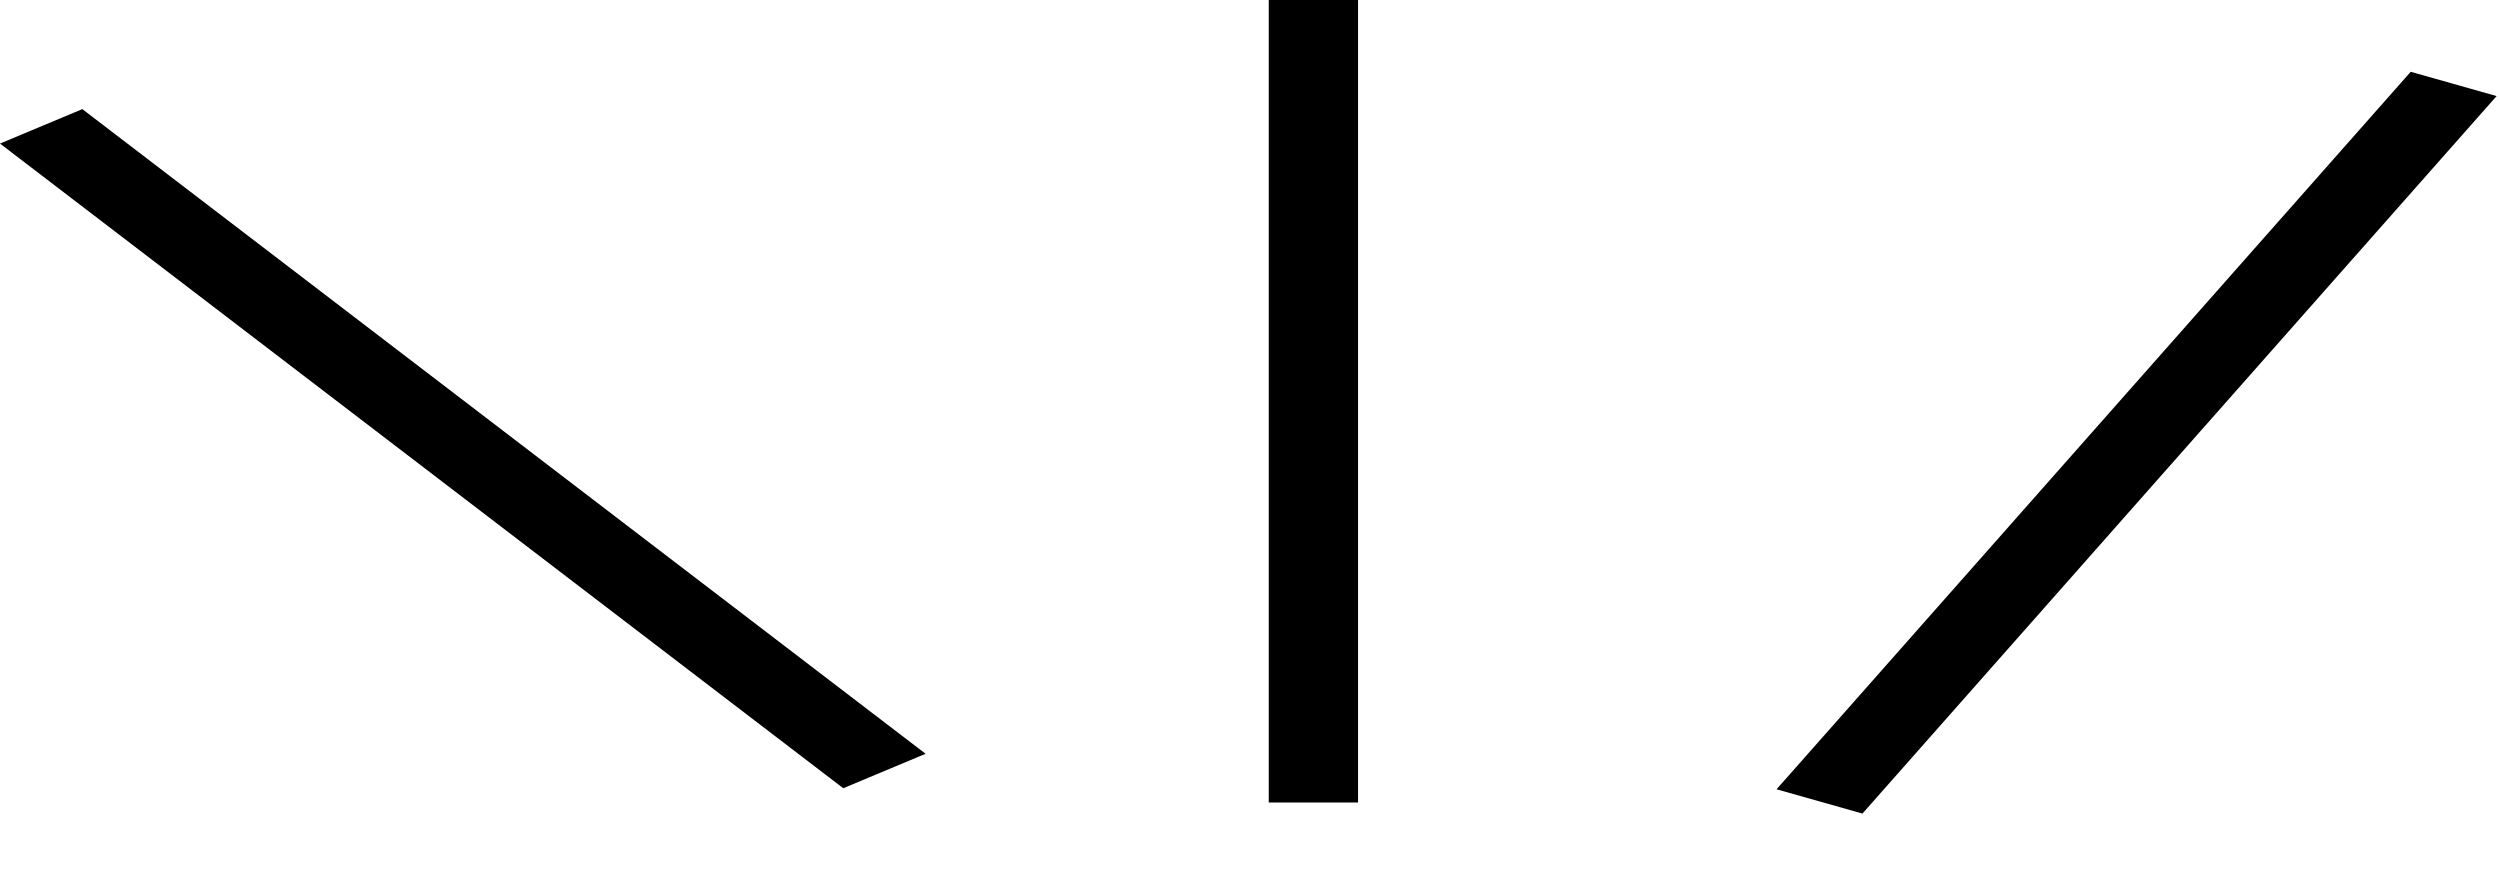
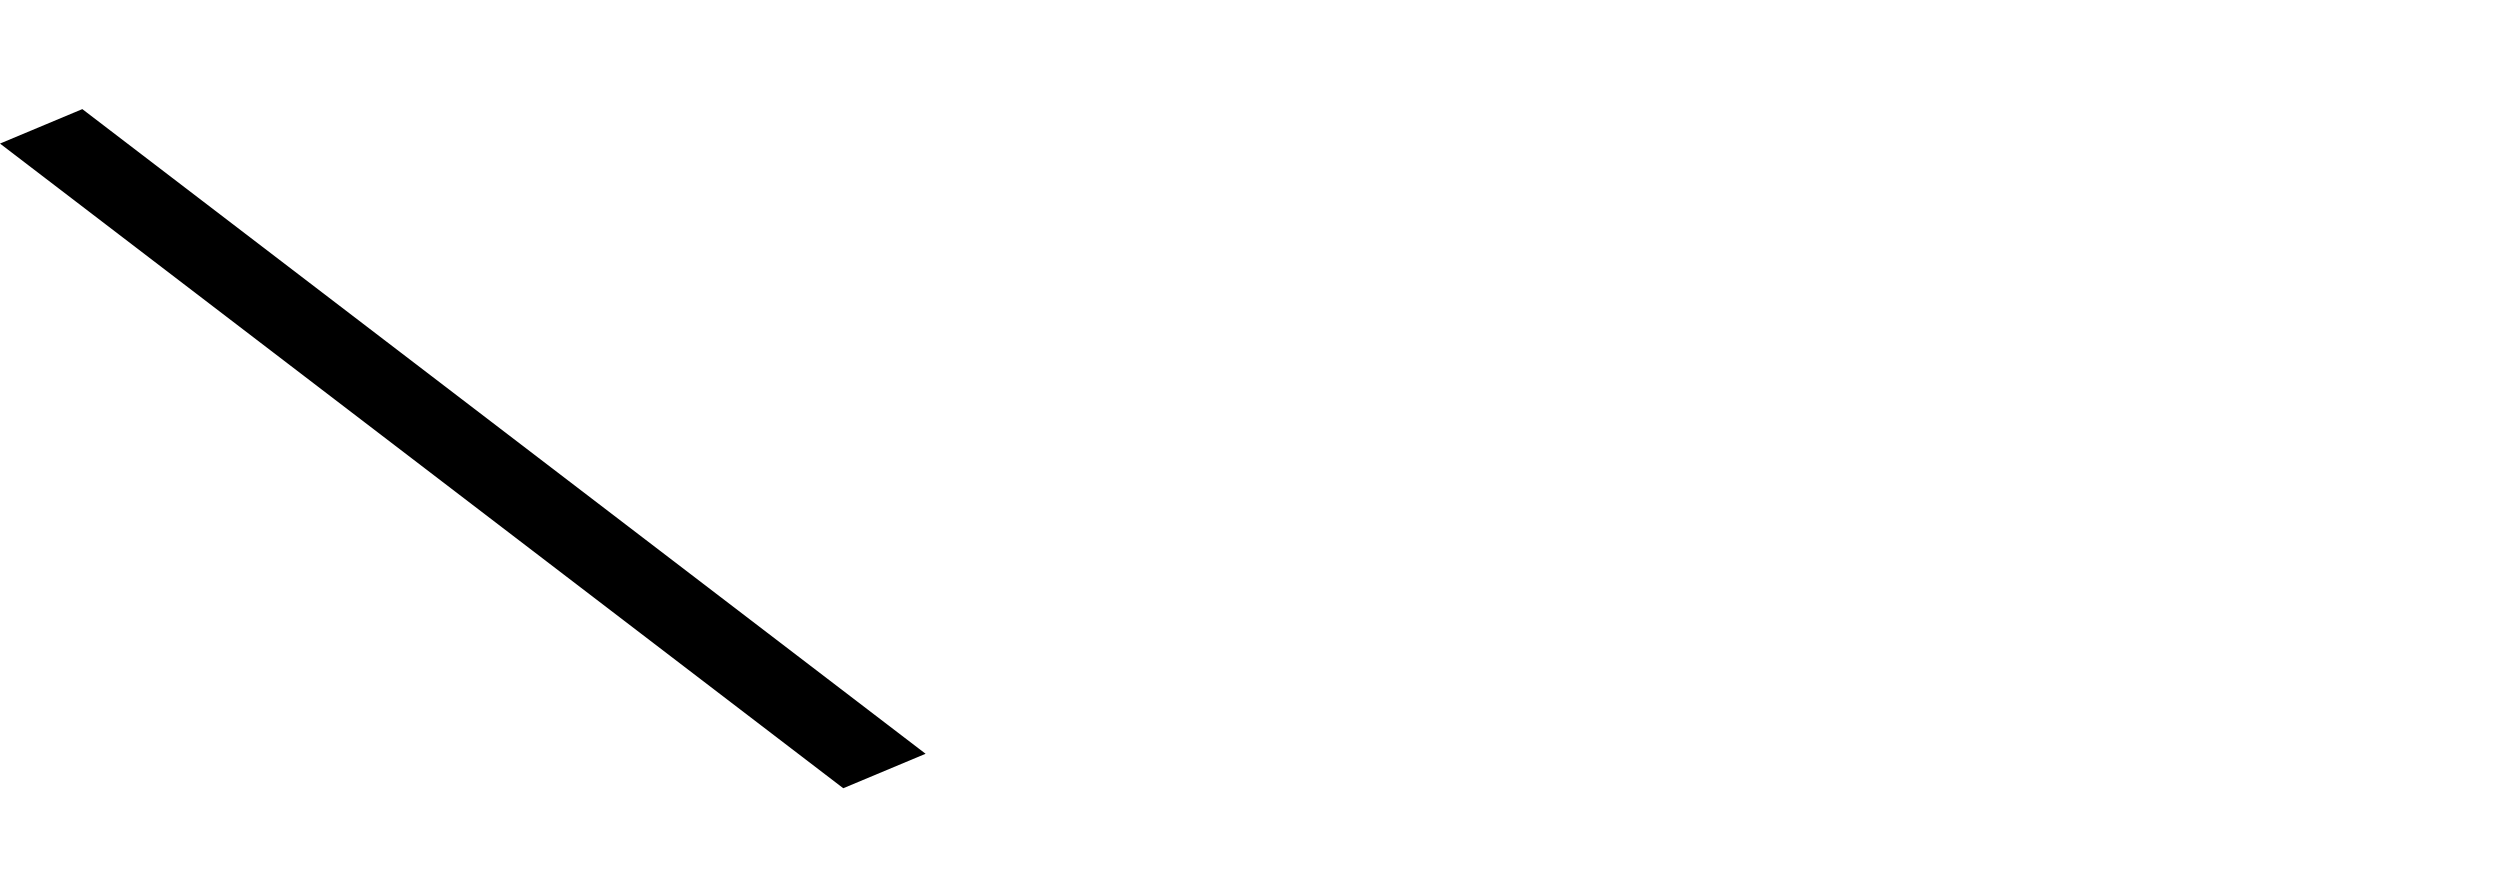
<svg xmlns="http://www.w3.org/2000/svg" width="28" height="10" viewBox="0 0 28 10" fill="none">
-   <line y1="-0.5" x2="10.729" y2="-0.5" transform="matrix(-0.662 0.749 -0.962 -0.272 27 0.804)" stroke="black" />
  <line y1="-0.5" x2="11.895" y2="-0.5" transform="matrix(0.794 0.607 -0.922 0.386 0 1.608)" stroke="black" />
-   <line x1="14.71" x2="14.71" y2="8.988" stroke="black" />
</svg>